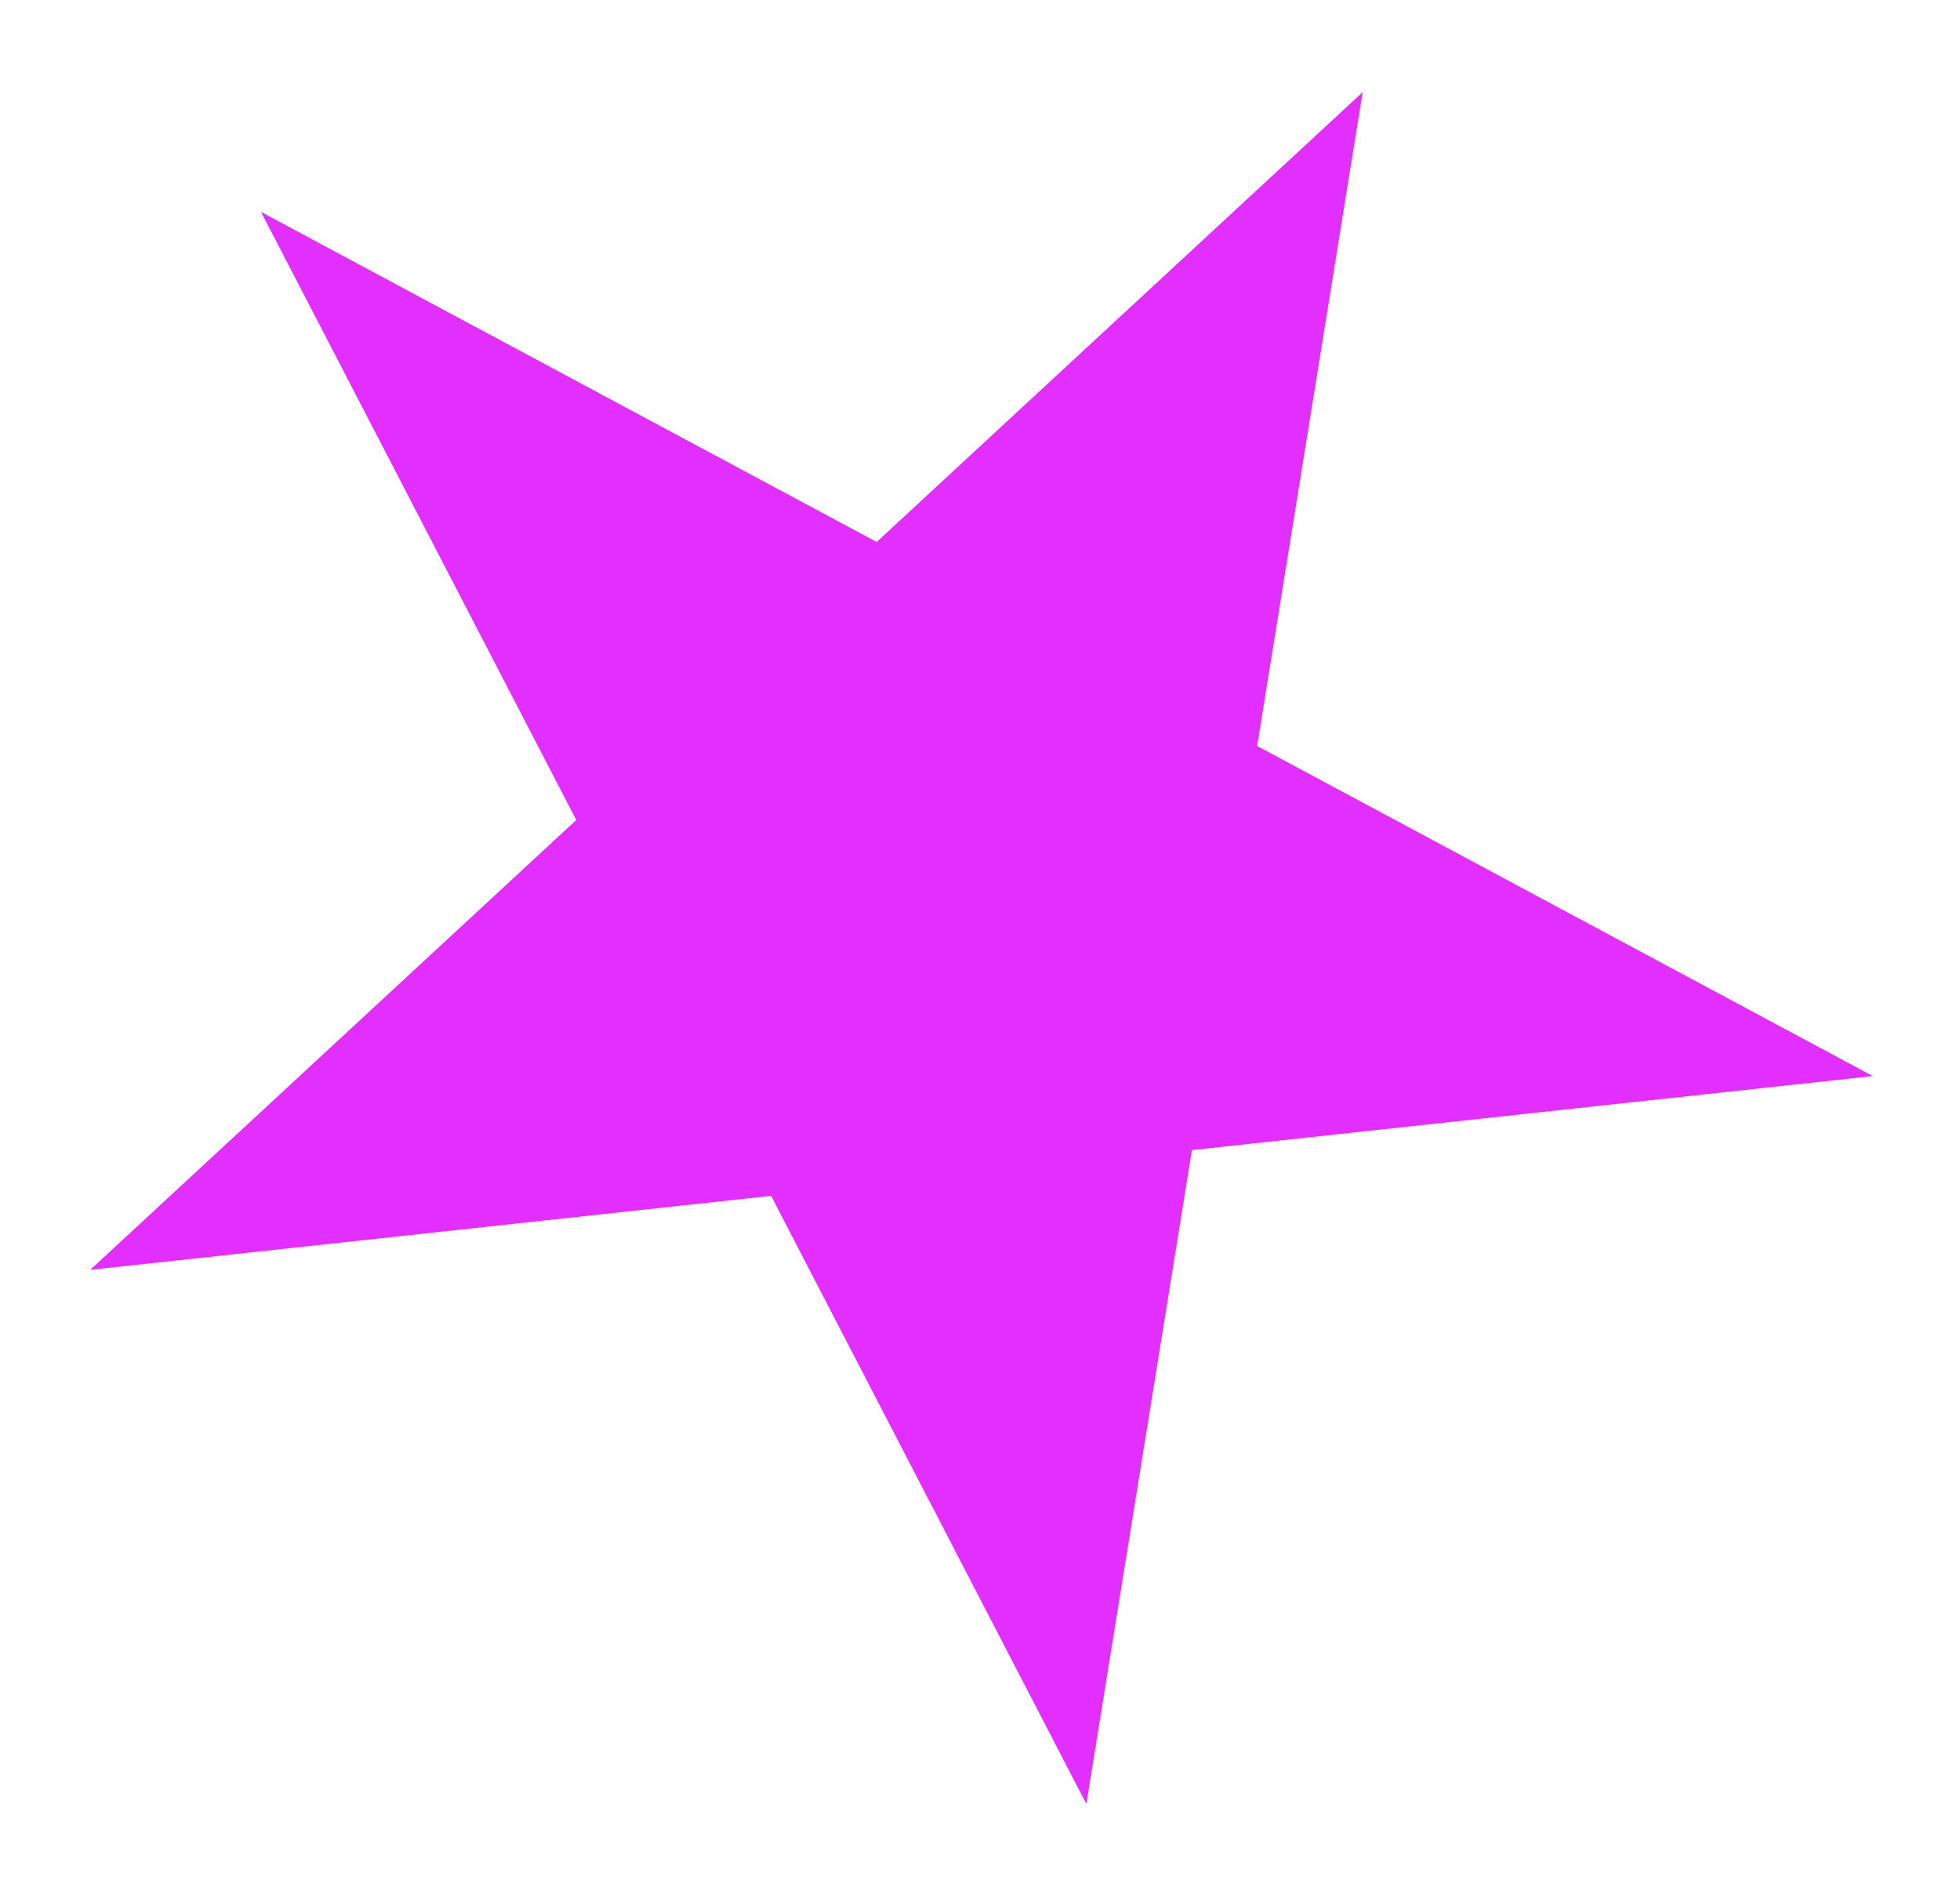
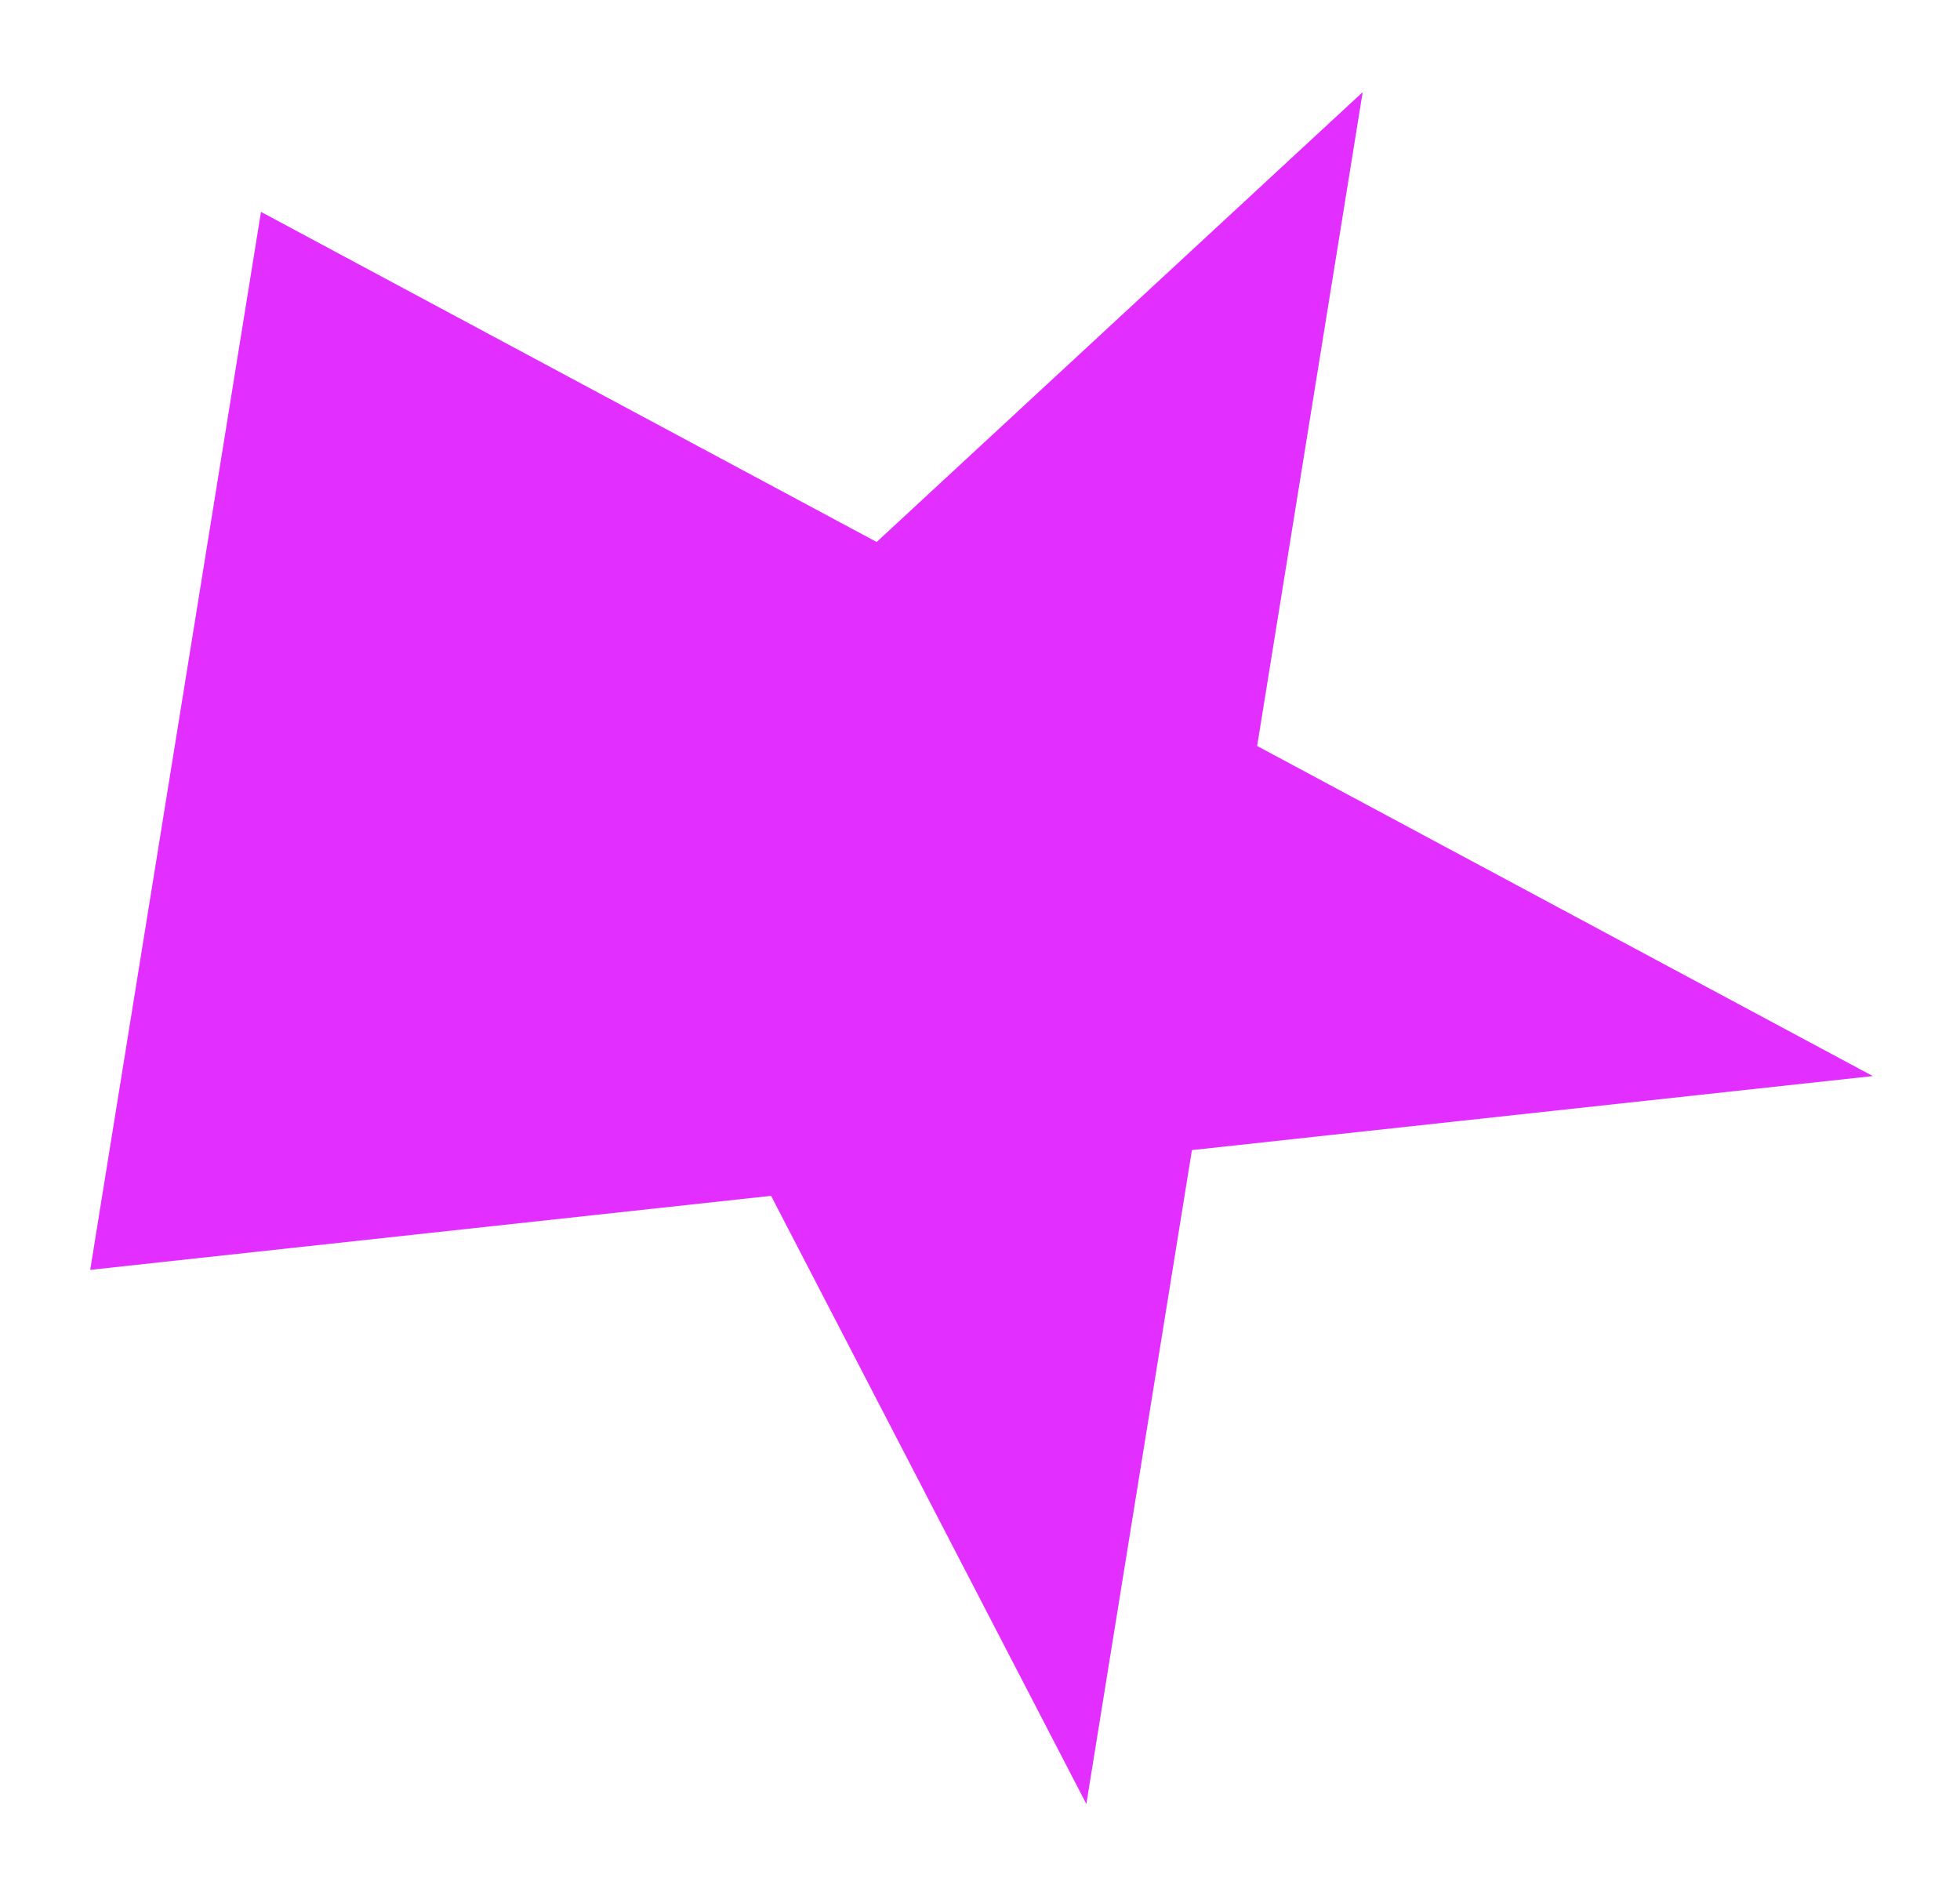
<svg xmlns="http://www.w3.org/2000/svg" width="92" height="89" viewBox="0 0 92 89" fill="none">
  <g filter="url(#filter0_d_931_419)">
-     <path d="M63.963 0.323L59.009 31.01L87.907 46.502L55.947 49.976L50.992 80.664L36.194 52.123L4.234 55.597L27.048 34.484L12.25 5.944L41.149 21.436L63.963 0.323Z" fill="#E22FFF" />
+     <path d="M63.963 0.323L59.009 31.01L87.907 46.502L55.947 49.976L50.992 80.664L36.194 52.123L4.234 55.597L12.25 5.944L41.149 21.436L63.963 0.323Z" fill="#E22FFF" />
  </g>
  <defs>
    <filter id="filter0_d_931_419" x="0.233" y="0.323" width="91.673" height="88.341" filterUnits="userSpaceOnUse" color-interpolation-filters="sRGB">
      <feFlood flood-opacity="0" result="BackgroundImageFix" />
      <feColorMatrix in="SourceAlpha" type="matrix" values="0 0 0 0 0 0 0 0 0 0 0 0 0 0 0 0 0 0 127 0" result="hardAlpha" />
      <feOffset dy="4" />
      <feGaussianBlur stdDeviation="2" />
      <feComposite in2="hardAlpha" operator="out" />
      <feColorMatrix type="matrix" values="0 0 0 0 0 0 0 0 0 0 0 0 0 0 0 0 0 0 0.25 0" />
      <feBlend mode="normal" in2="BackgroundImageFix" result="effect1_dropShadow_931_419" />
      <feBlend mode="normal" in="SourceGraphic" in2="effect1_dropShadow_931_419" result="shape" />
    </filter>
  </defs>
</svg>